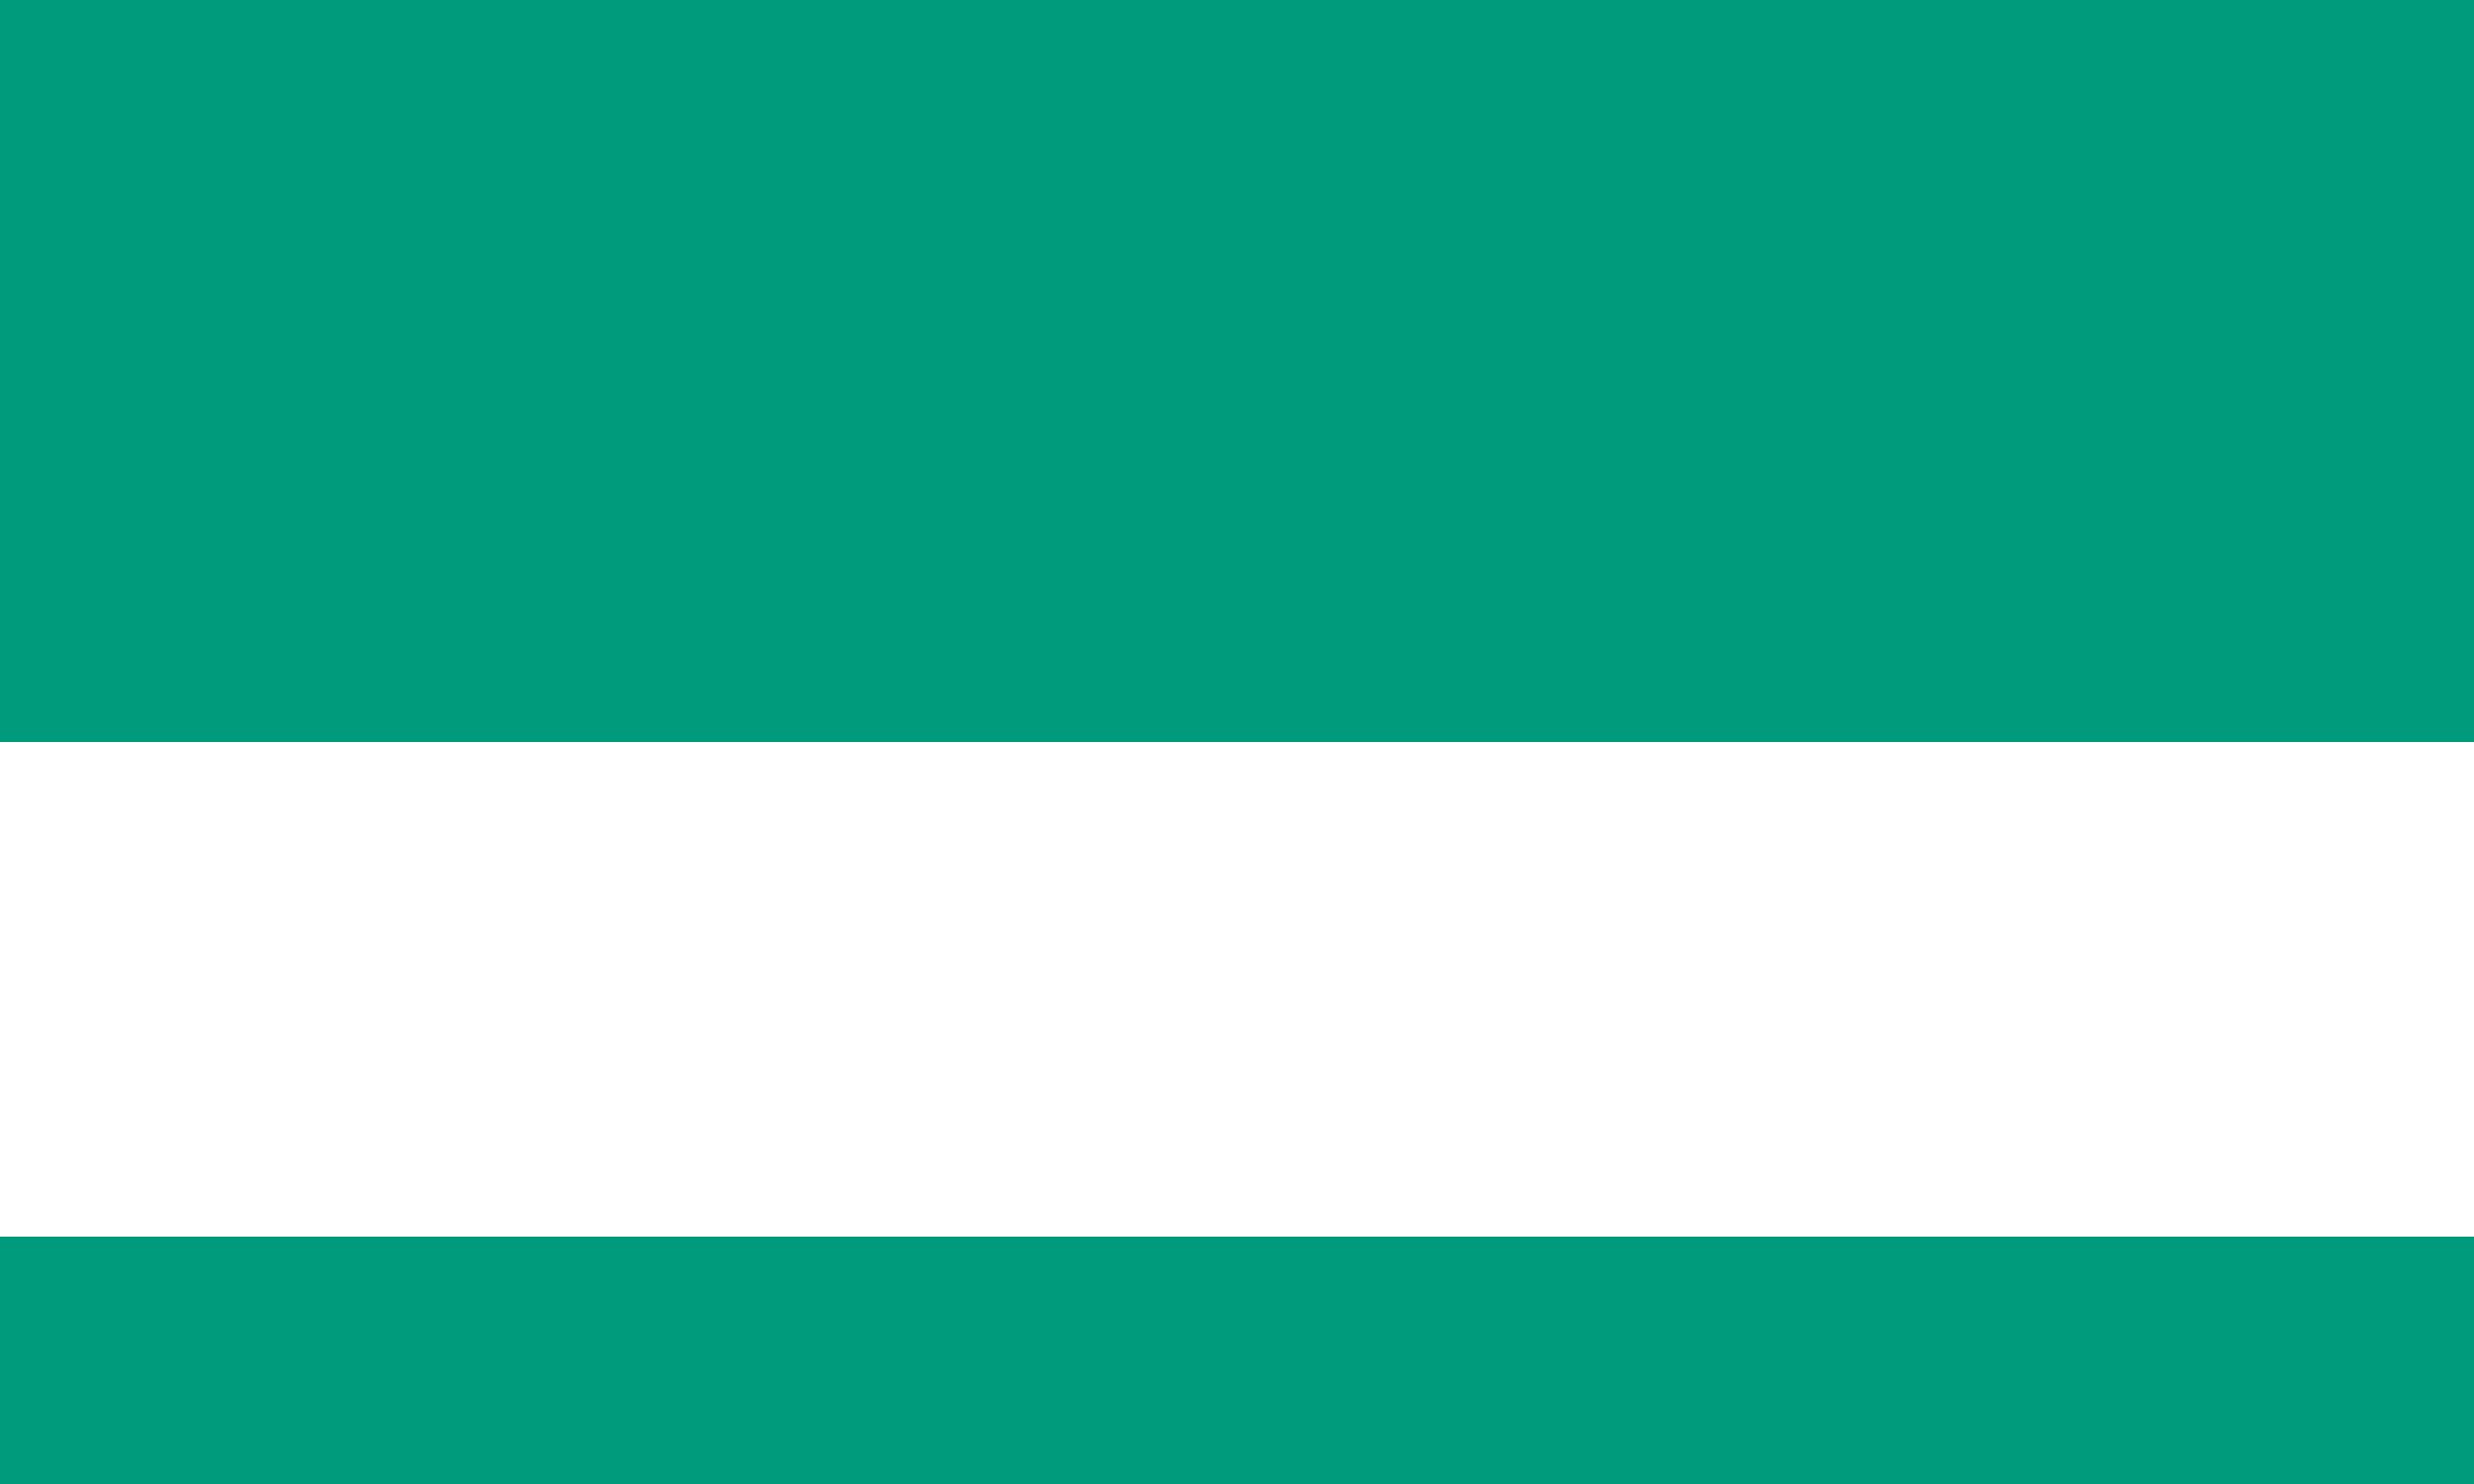
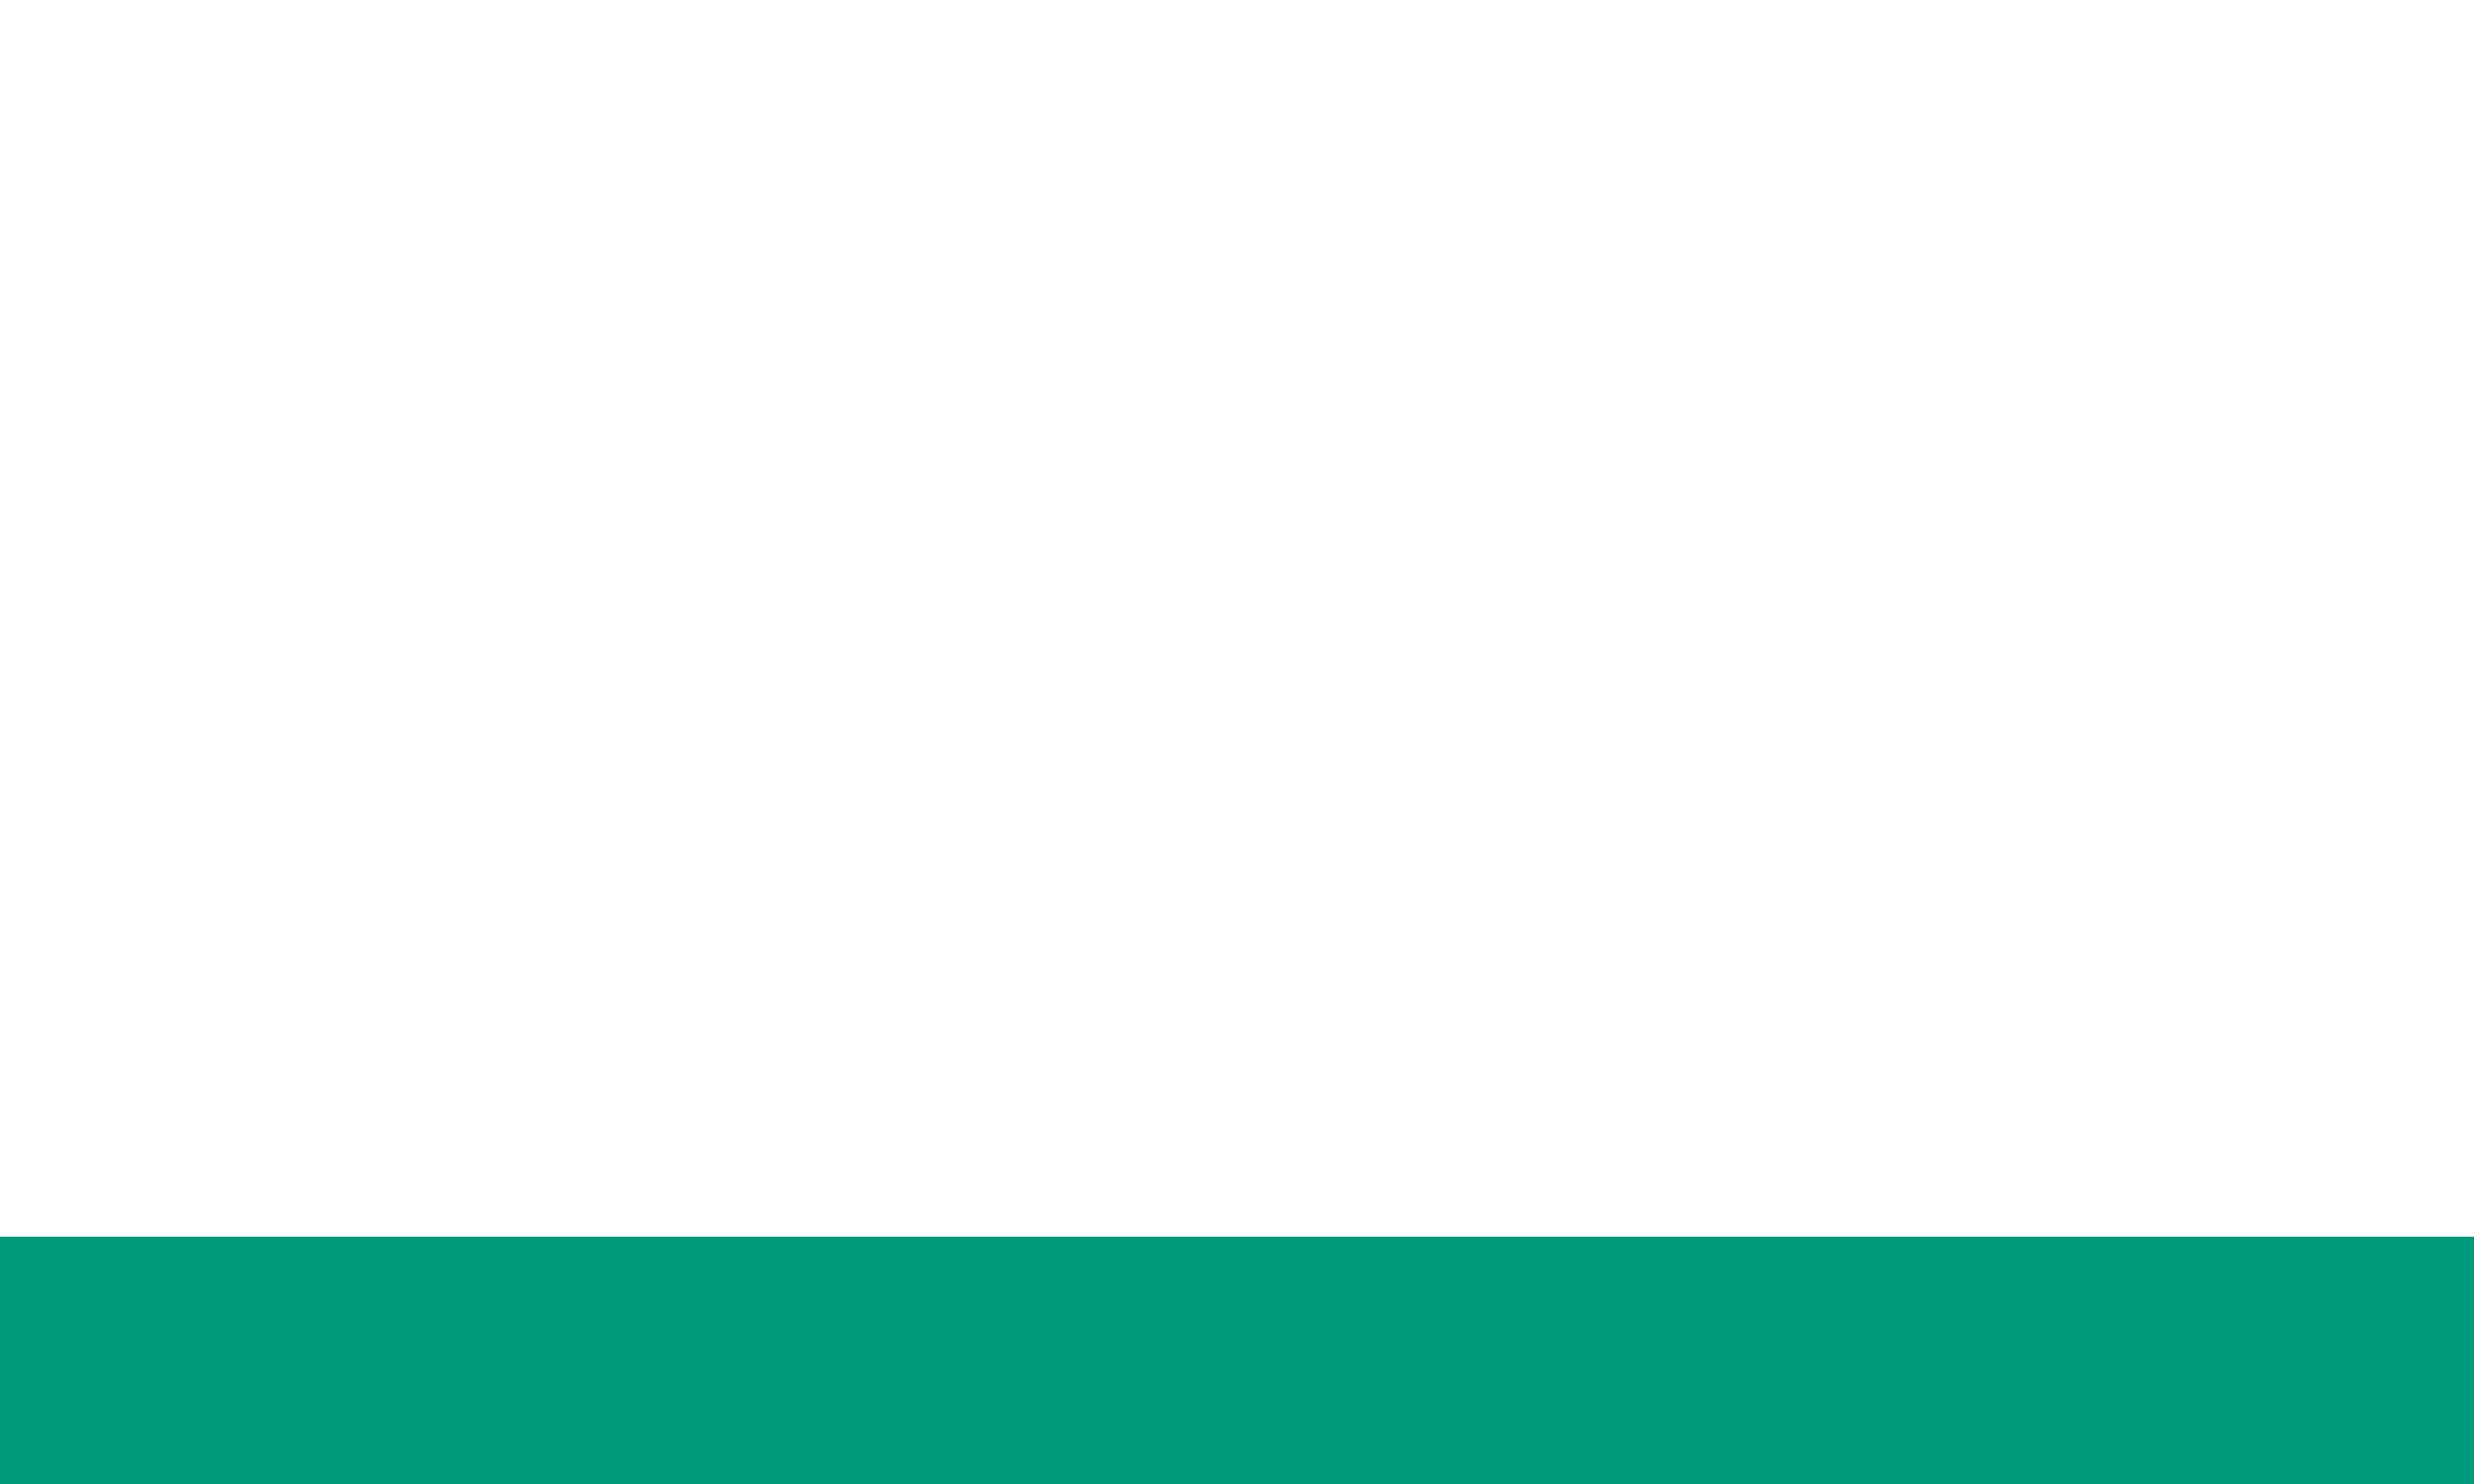
<svg xmlns="http://www.w3.org/2000/svg" width="10" height="6" viewBox="0 0 10 6">
  <g id="Group_1135" data-name="Group 1135" transform="translate(-681 -731)">
-     <rect id="Rectangle_13136" data-name="Rectangle 13136" width="10" height="3" transform="translate(681 731)" fill="#009a7c" />
    <rect id="Rectangle_13137" data-name="Rectangle 13137" width="10" height="1" transform="translate(681 736)" fill="#009a7c" />
  </g>
</svg>